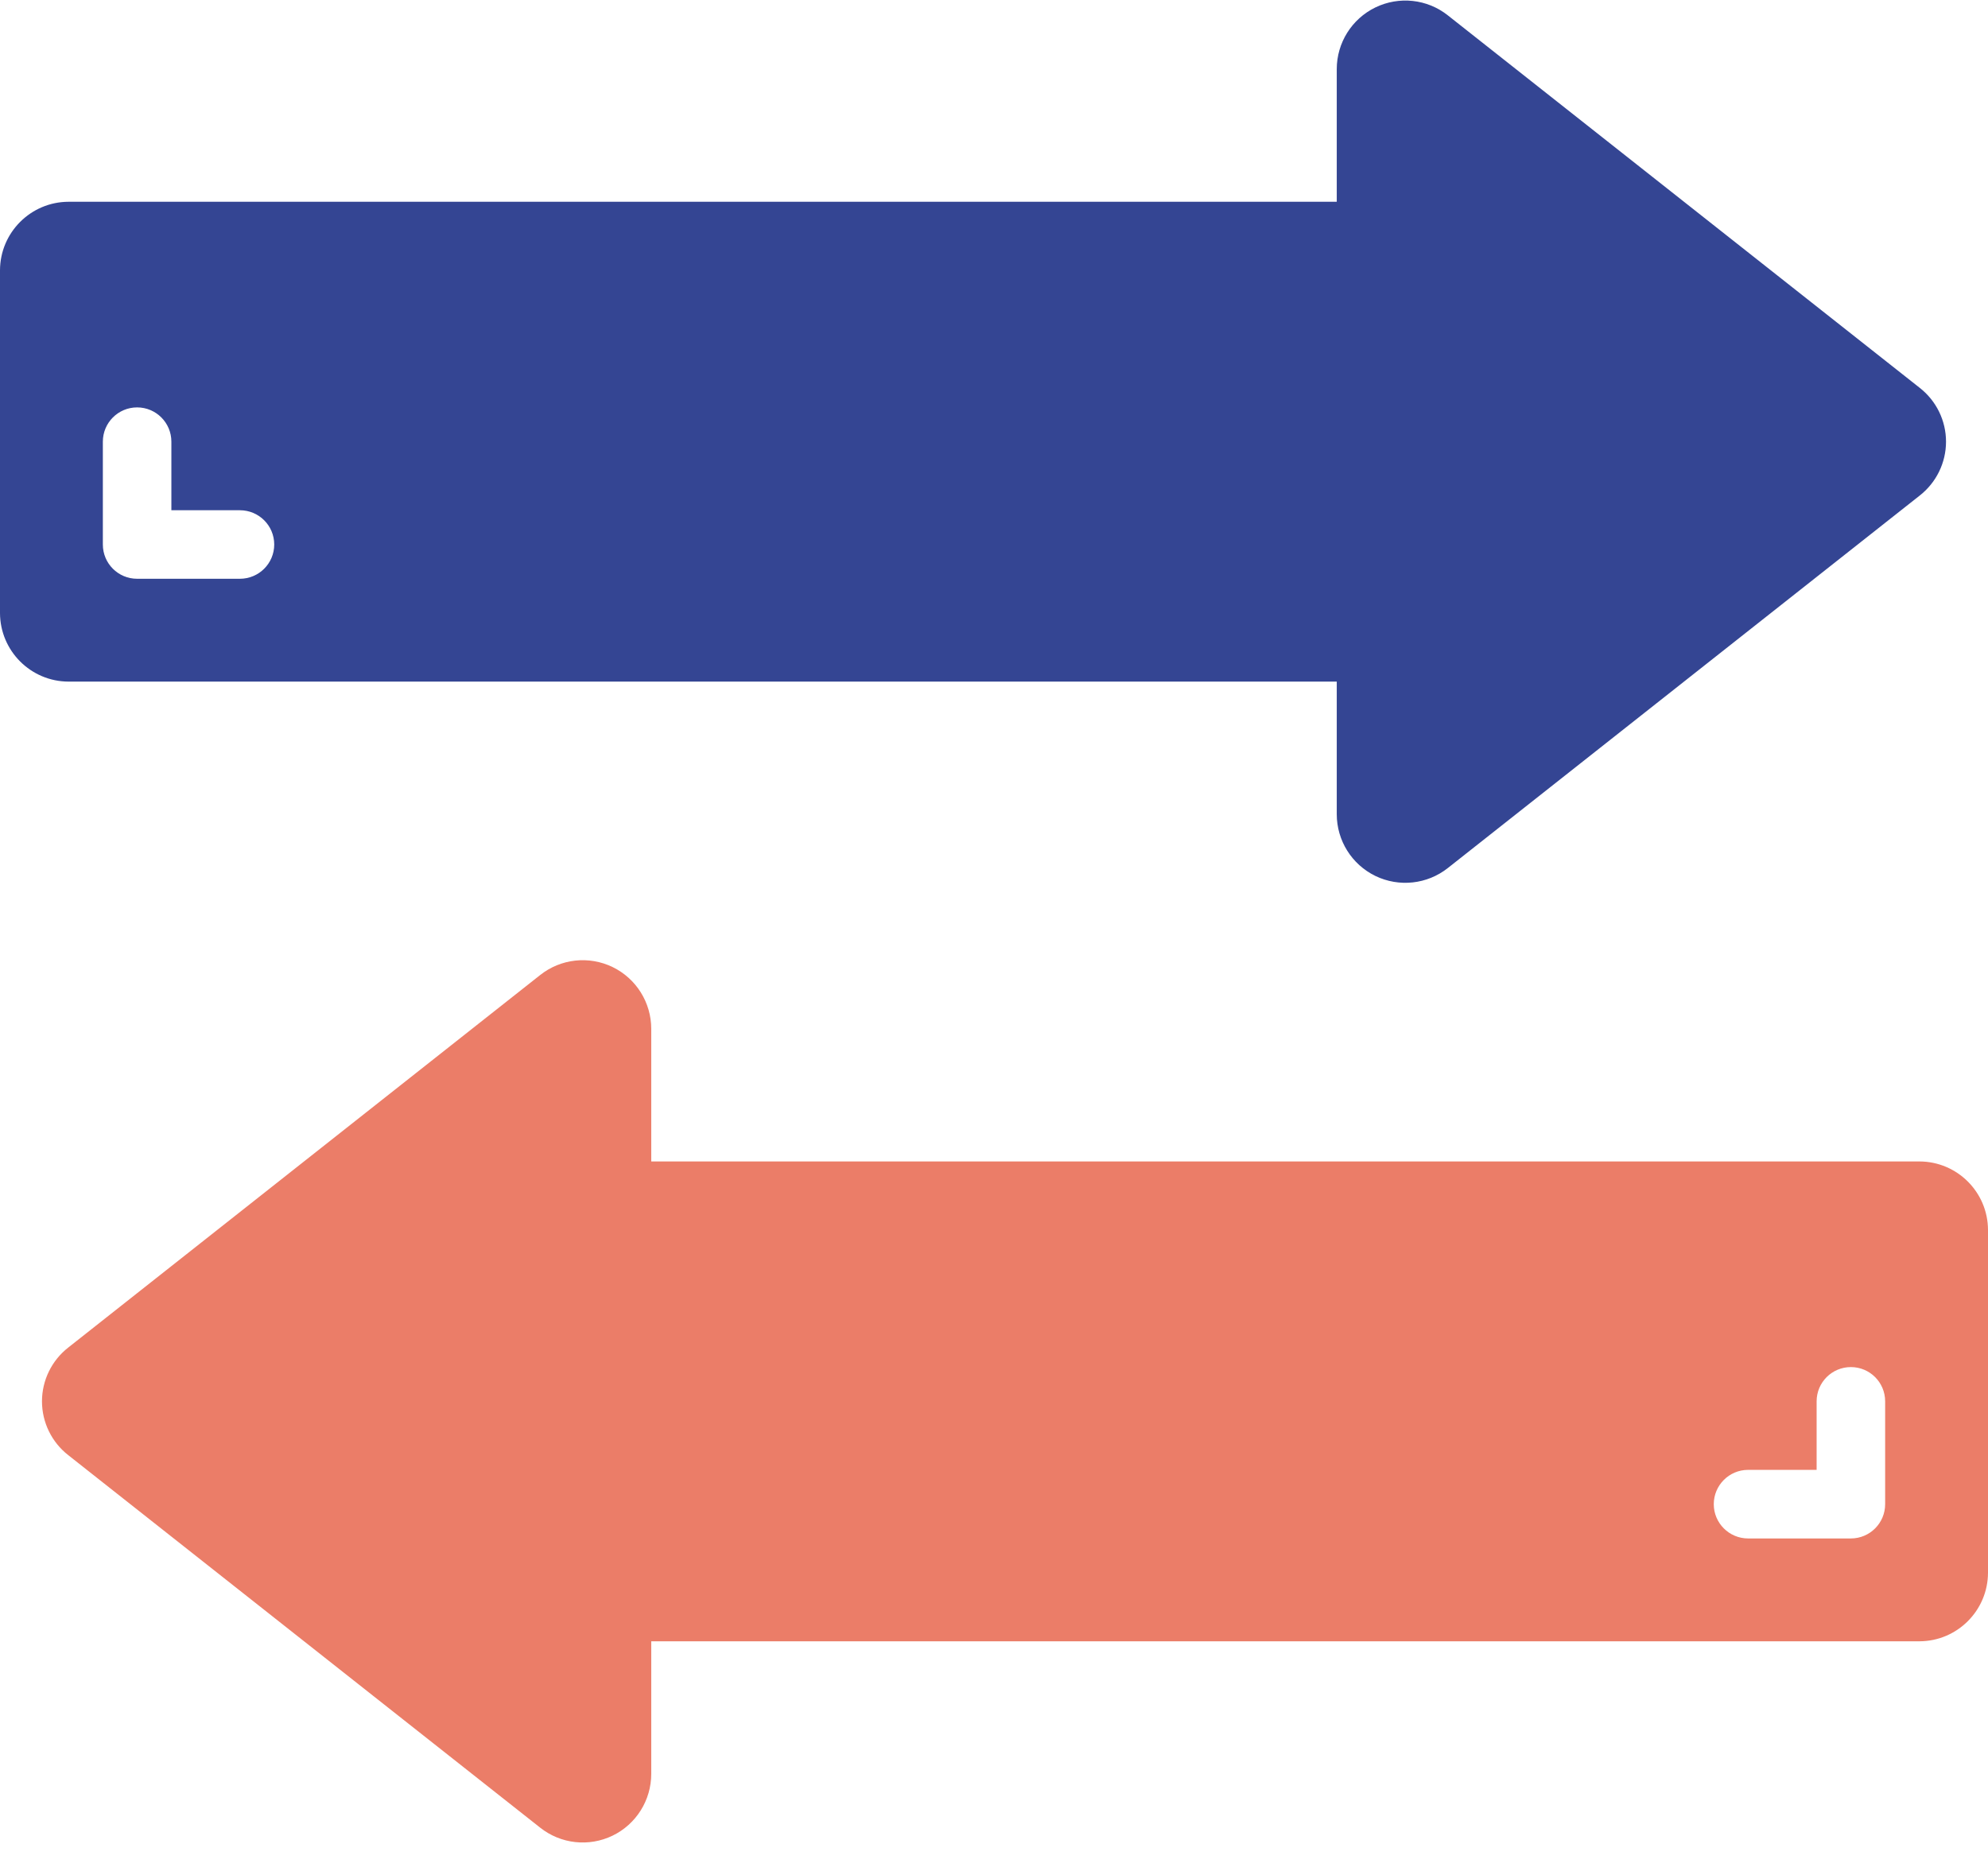
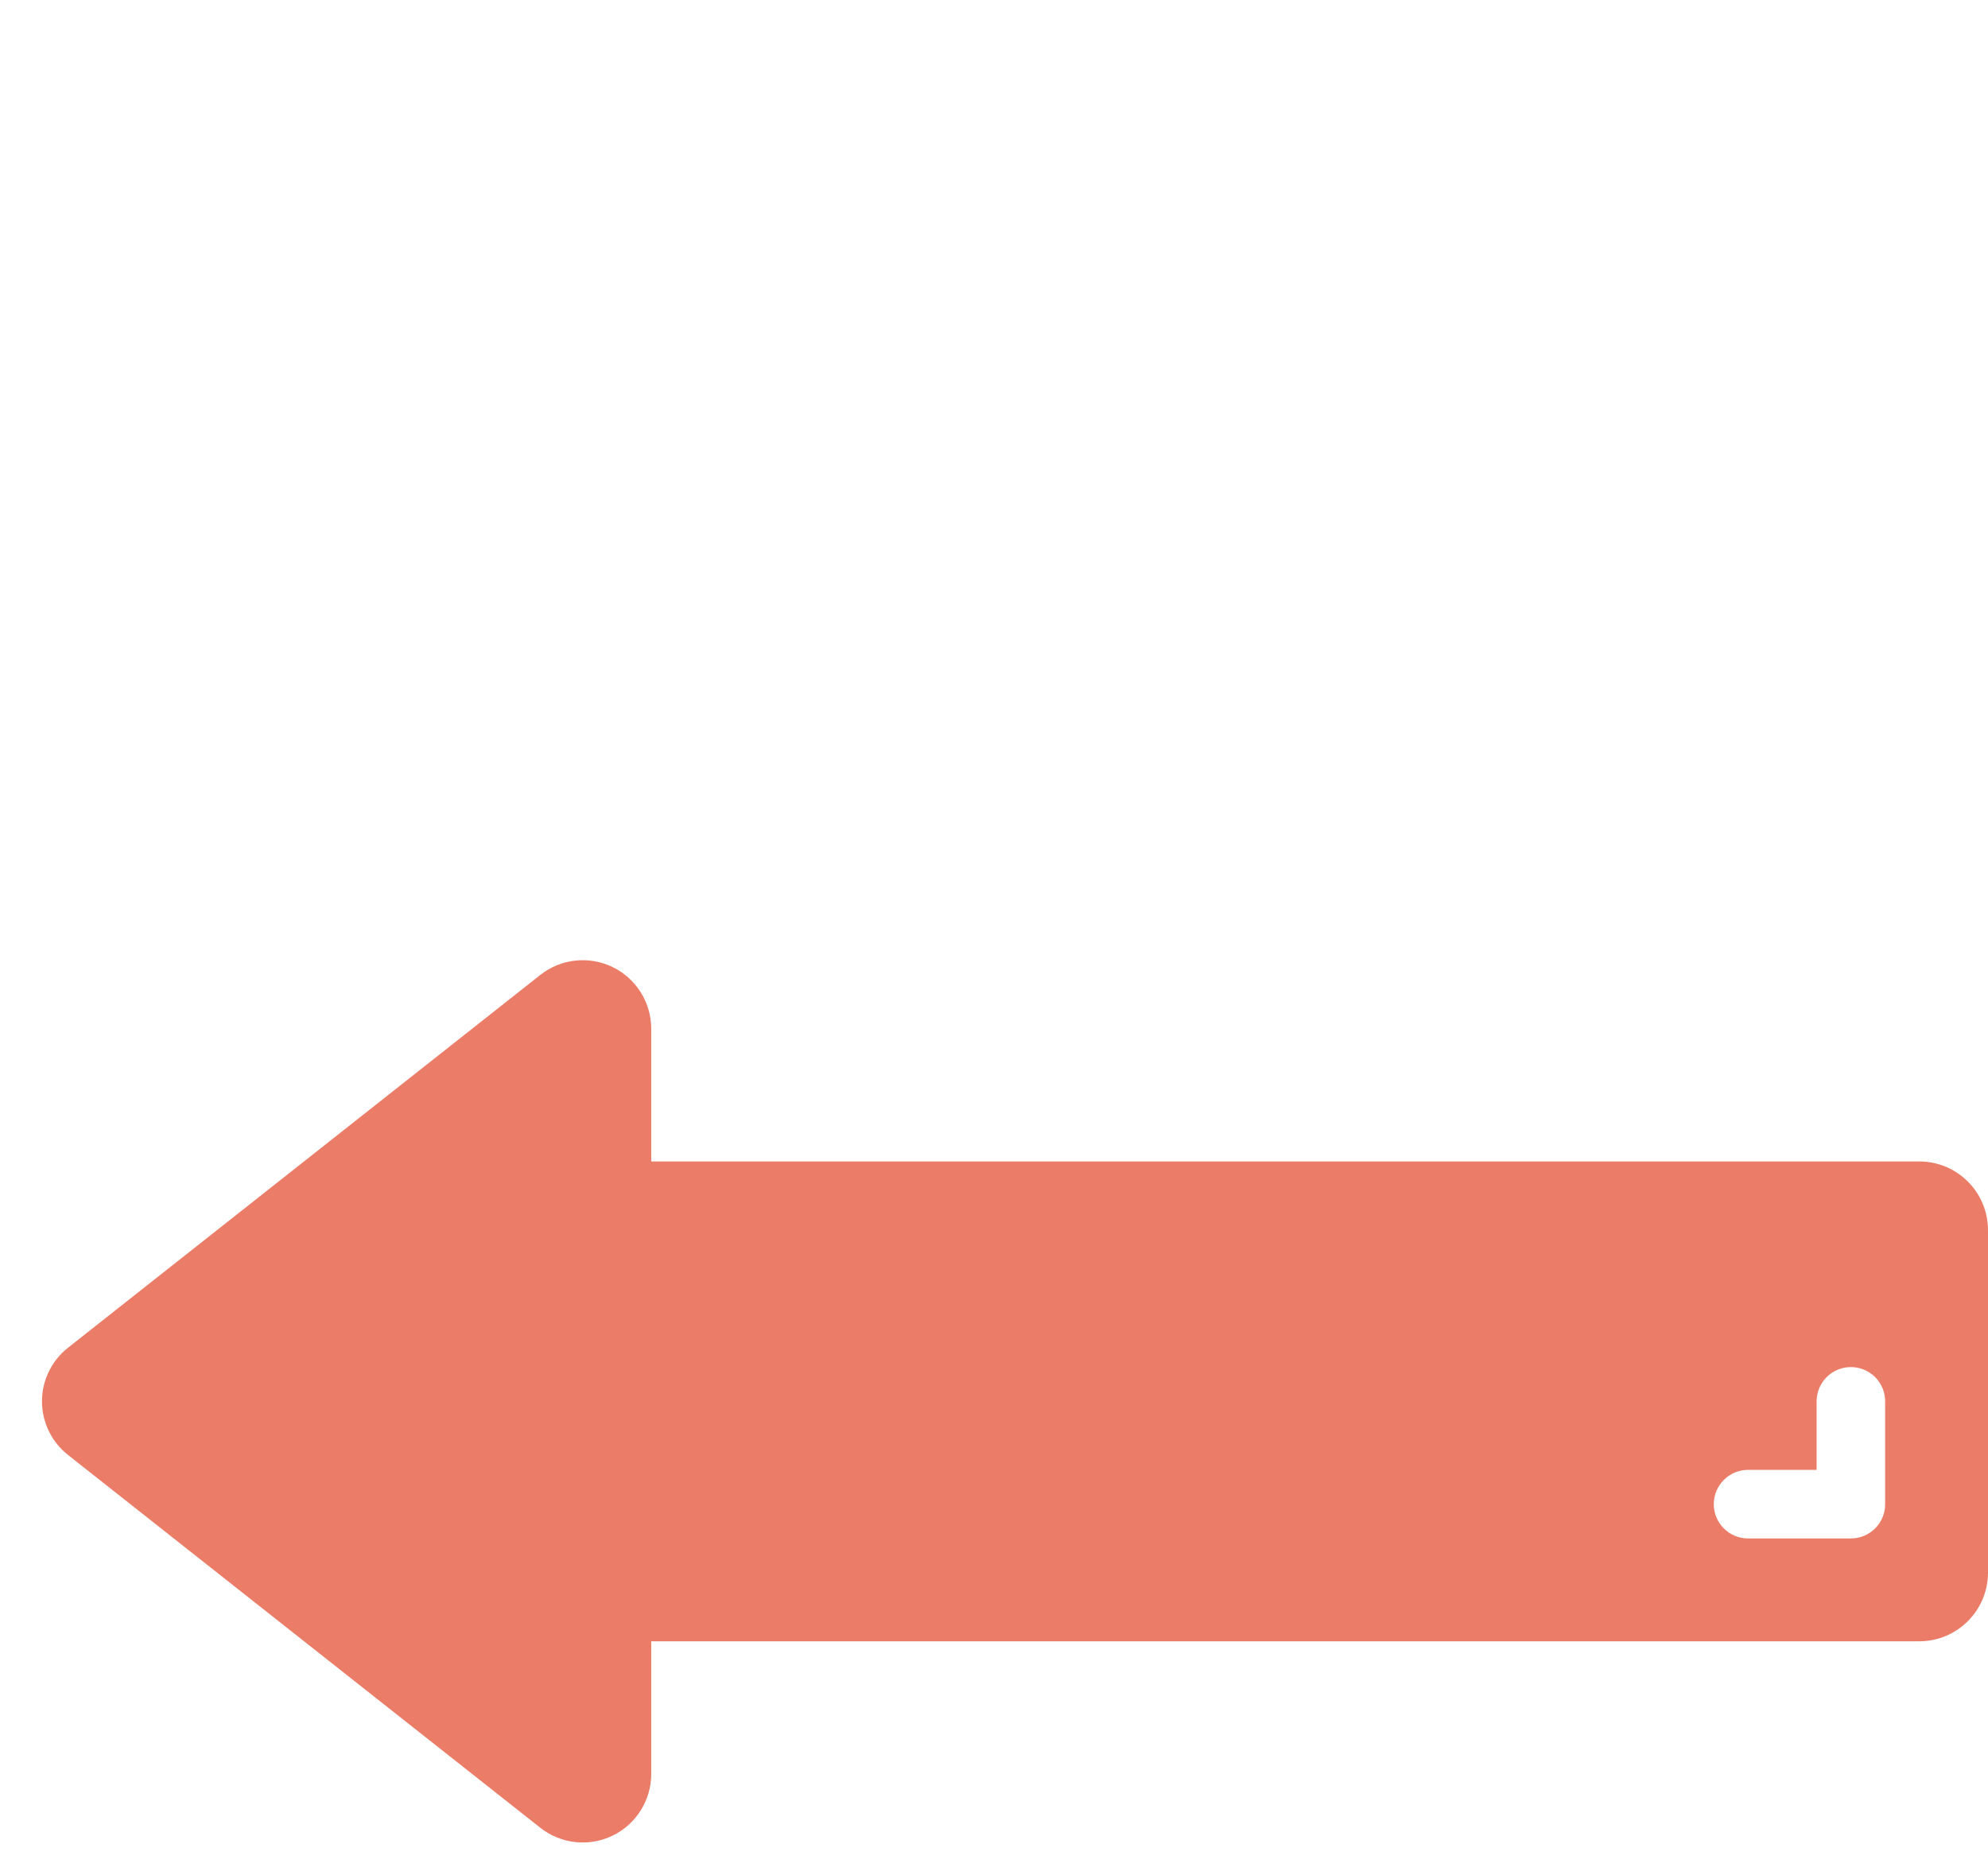
<svg xmlns="http://www.w3.org/2000/svg" width="34px" height="32px" viewBox="0 0 34 32">
  <title>9C5C4888-7D83-42DA-8A47-12270C39EF04</title>
  <g id="Products" stroke="none" stroke-width="1" fill="none" fill-rule="evenodd">
    <g id="New-trends_v2" transform="translate(-1001, -4567)" fill-rule="nonzero">
      <g id="Benefits" transform="translate(395, 4145)">
        <g id="change" transform="translate(606, 422)">
-           <path d="M32.833,6.634 L24.761,0.262 C24.409,-0.017 23.928,-0.069 23.523,0.127 C23.119,0.323 22.862,0.733 22.862,1.182 L22.862,3.451 L1.172,3.451 C0.526,3.453 0.002,3.977 0,4.623 L0,10.485 C0.002,11.132 0.526,11.656 1.172,11.658 L22.862,11.658 L22.862,13.926 C22.862,14.376 23.119,14.786 23.523,14.982 C23.928,15.178 24.409,15.125 24.761,14.847 L32.833,8.475 C33.116,8.253 33.282,7.914 33.282,7.554 C33.282,7.195 33.116,6.855 32.833,6.634 Z M4.103,9.899 L2.345,9.899 C2.021,9.899 1.759,9.637 1.759,9.313 L1.759,7.554 C1.759,7.231 2.021,6.968 2.345,6.968 C2.669,6.968 2.931,7.231 2.931,7.554 L2.931,8.727 L4.103,8.727 C4.427,8.727 4.69,8.989 4.69,9.313 C4.69,9.637 4.427,9.899 4.103,9.899 Z" id="Shape" fill="#344593" />
          <path d="M32.828,19.865 L11.138,19.865 L11.138,17.596 C11.138,17.147 10.881,16.736 10.477,16.54 C10.072,16.344 9.591,16.397 9.239,16.676 L1.167,23.048 C0.884,23.269 0.718,23.609 0.718,23.968 C0.718,24.327 0.884,24.667 1.167,24.888 L9.239,31.26 C9.591,31.539 10.072,31.592 10.477,31.396 C10.881,31.2 11.138,30.79 11.138,30.34 L11.138,28.072 L32.828,28.072 C33.474,28.07 33.998,27.546 34,26.899 L34,21.037 C33.998,20.39 33.474,19.867 32.828,19.865 Z M32.241,25.727 C32.241,26.05 31.979,26.313 31.655,26.313 L29.897,26.313 C29.573,26.313 29.31,26.05 29.31,25.727 C29.31,25.403 29.573,25.14 29.897,25.14 L31.069,25.14 L31.069,23.968 C31.069,23.644 31.331,23.382 31.655,23.382 C31.979,23.382 32.241,23.644 32.241,23.968 L32.241,25.727 Z" id="Shape" fill="#EB7D68" />
        </g>
      </g>
    </g>
  </g>
</svg>